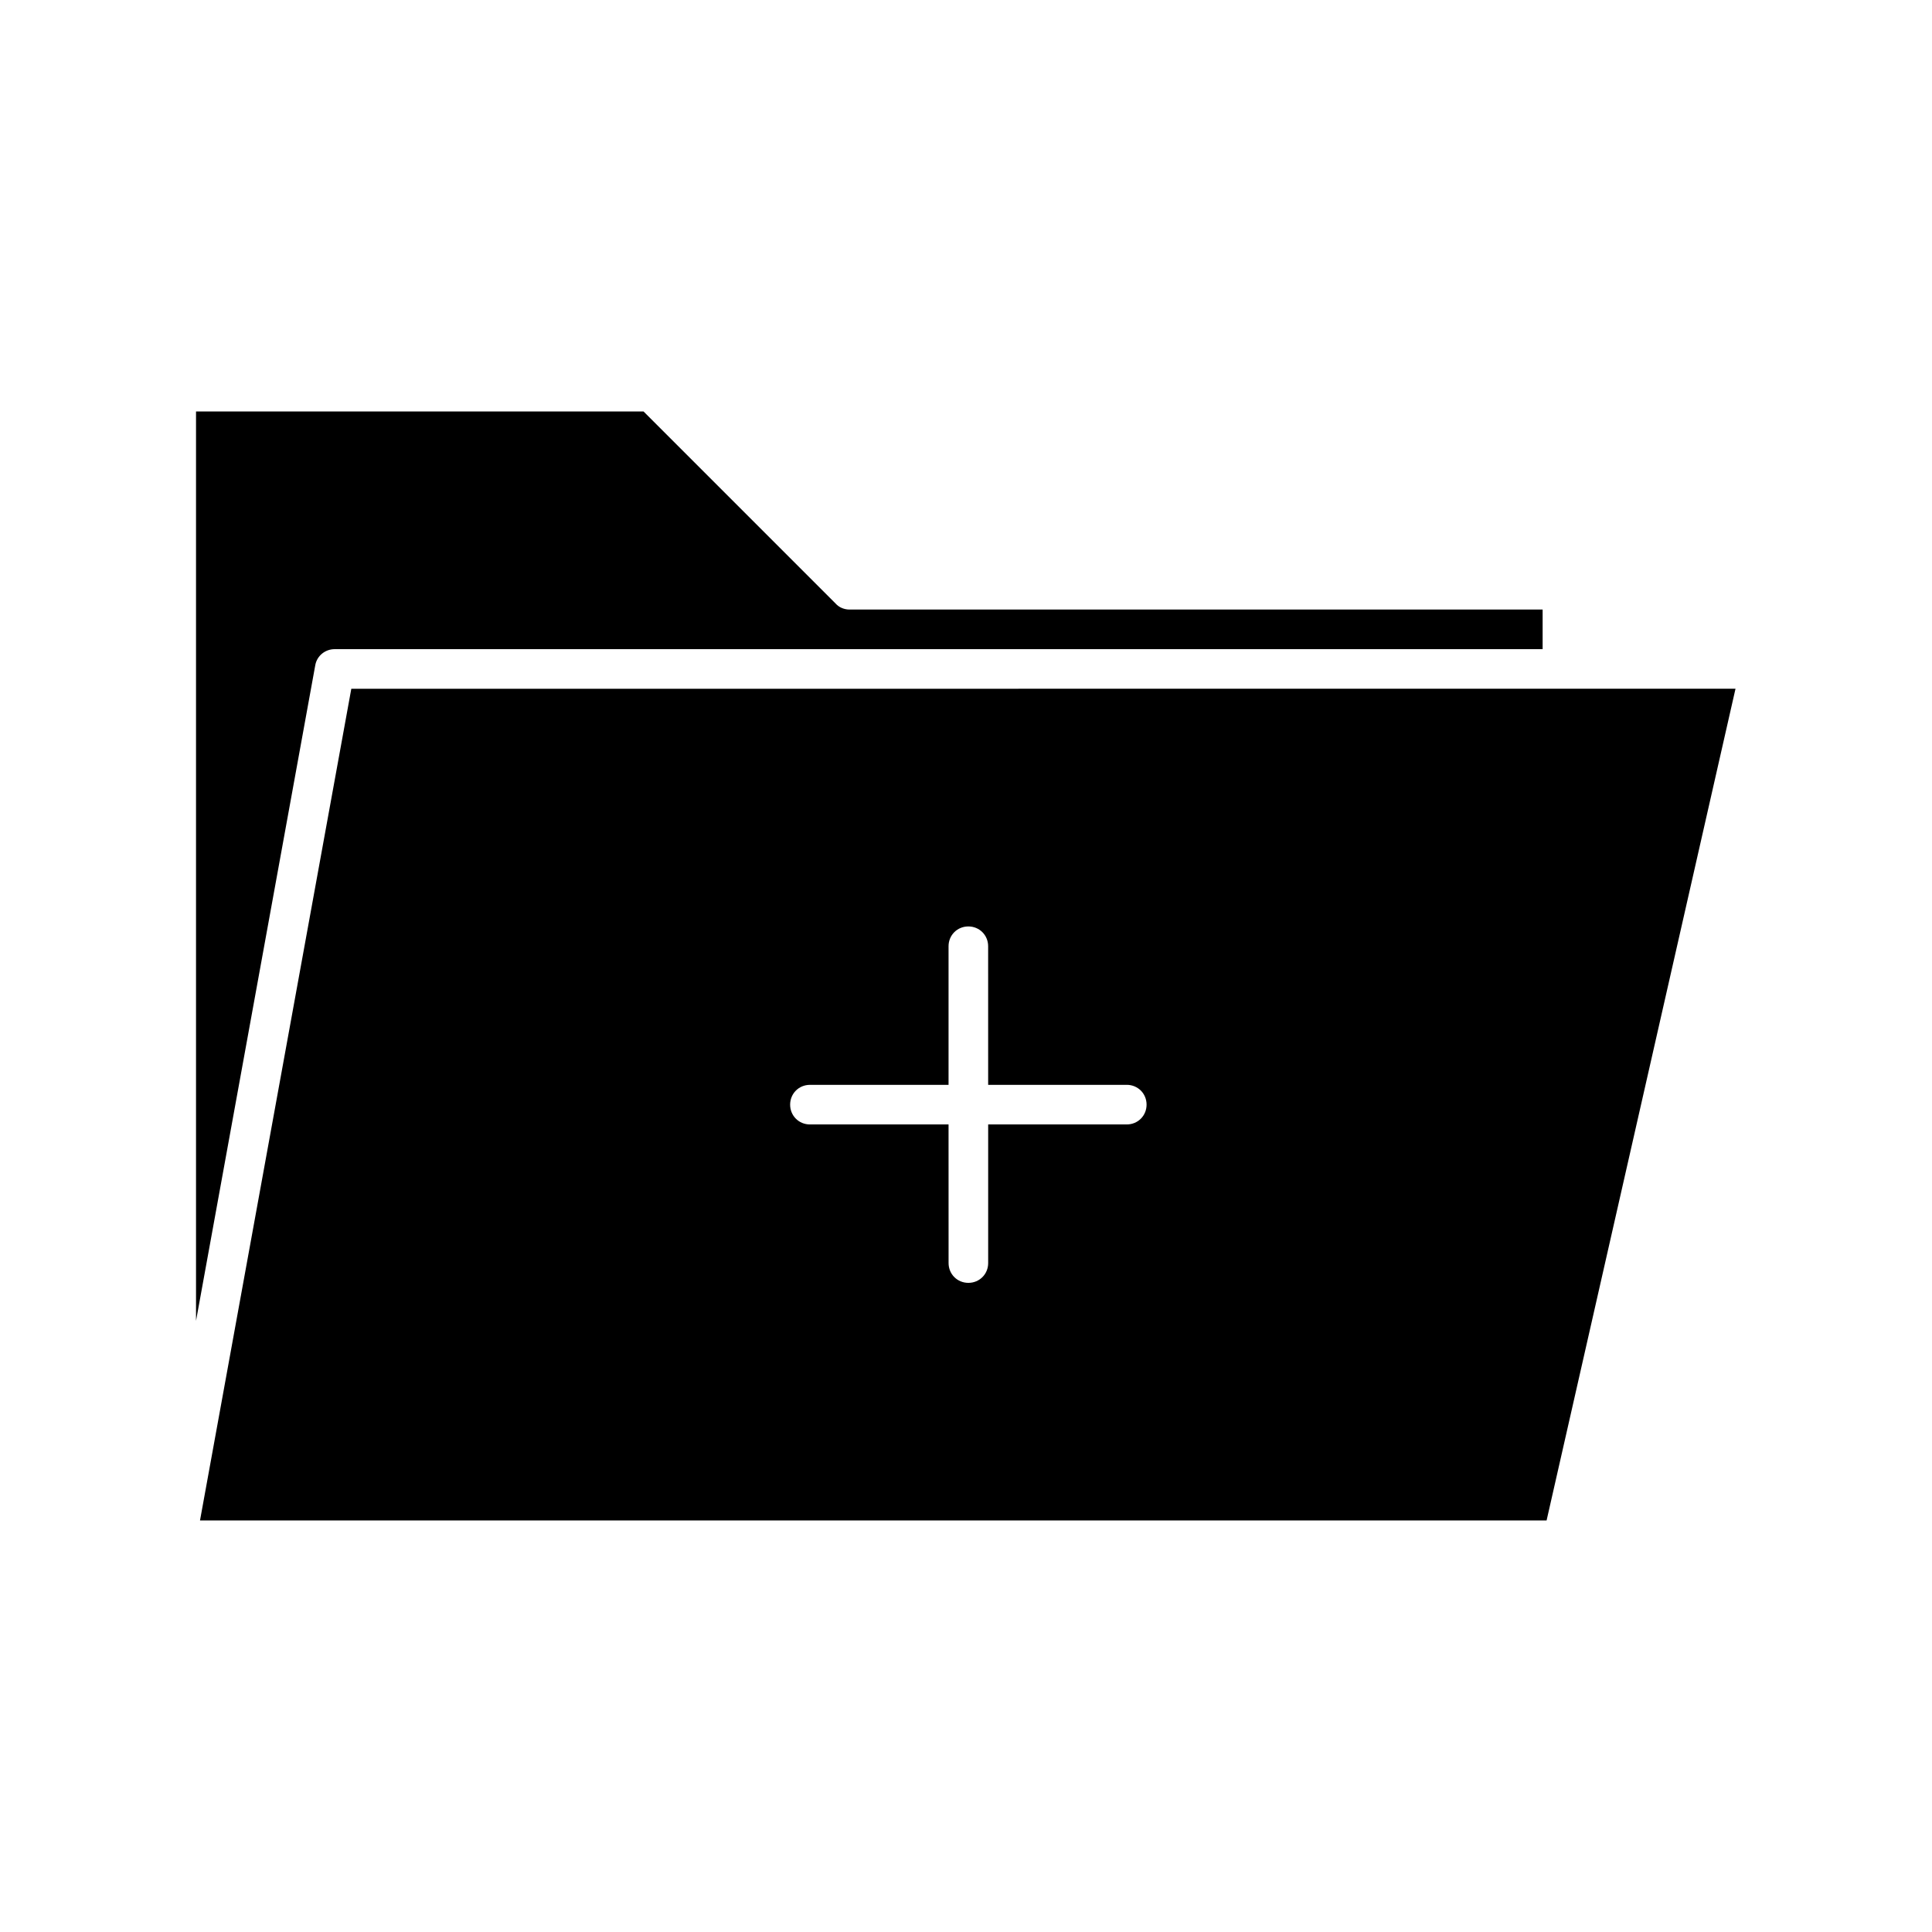
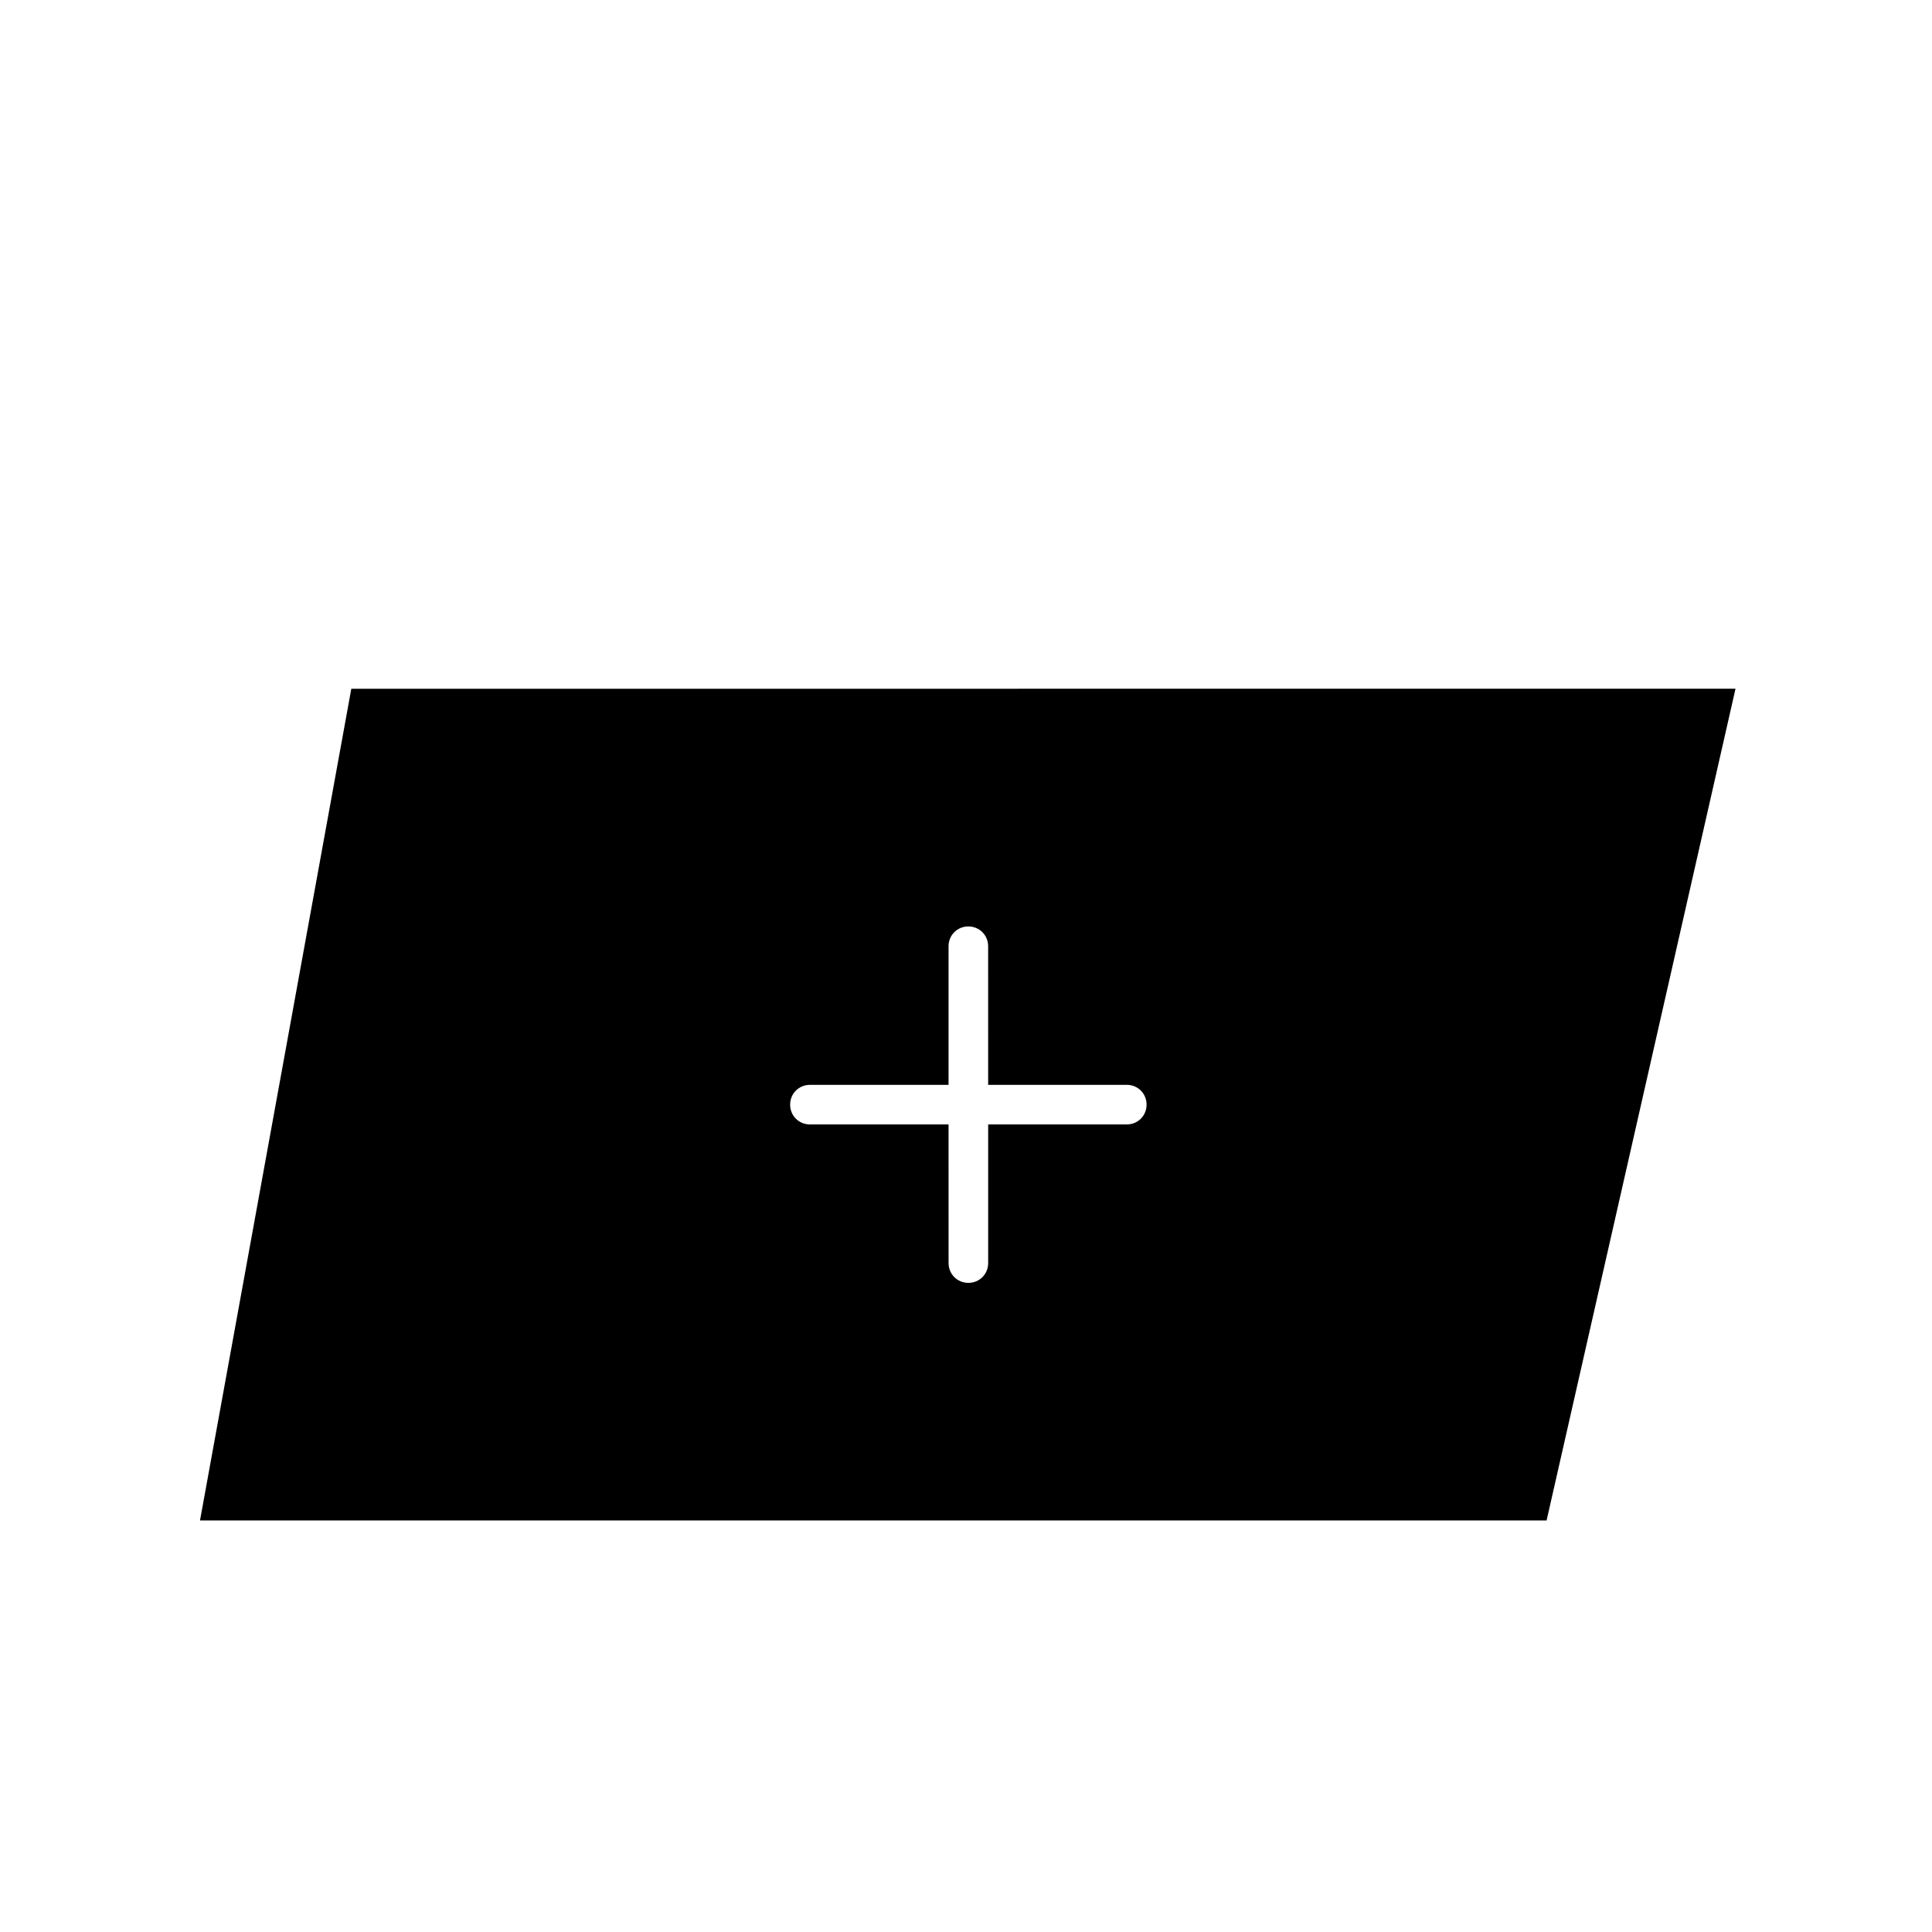
<svg xmlns="http://www.w3.org/2000/svg" fill="#000000" width="800px" height="800px" version="1.1" viewBox="144 144 512 512">
  <g>
-     <path d="m365.46 303.96-50.902-50.906h-118.61v240.99l31.594-173.71c0.418-2.516 2.621-4.301 5.141-4.301h320.13v-10.496h-183.68c-1.363 0-2.731-0.527-3.676-1.574z" />
    <path d="m237.1 326.53-40.098 220.41h356.86l50.066-220.42zm205.51 115.46h-36.734v36.734c0 2.938-2.309 5.246-5.246 5.246s-5.246-2.309-5.246-5.246l-0.008-36.734h-36.734c-2.938 0-5.246-2.309-5.246-5.246s2.309-5.246 5.246-5.246h36.734v-36.734c0-2.938 2.309-5.246 5.246-5.246s5.246 2.309 5.246 5.246l0.004 36.73h36.734c2.938 0 5.246 2.309 5.246 5.246 0.004 2.938-2.305 5.25-5.242 5.25z" />
  </g>
</svg>